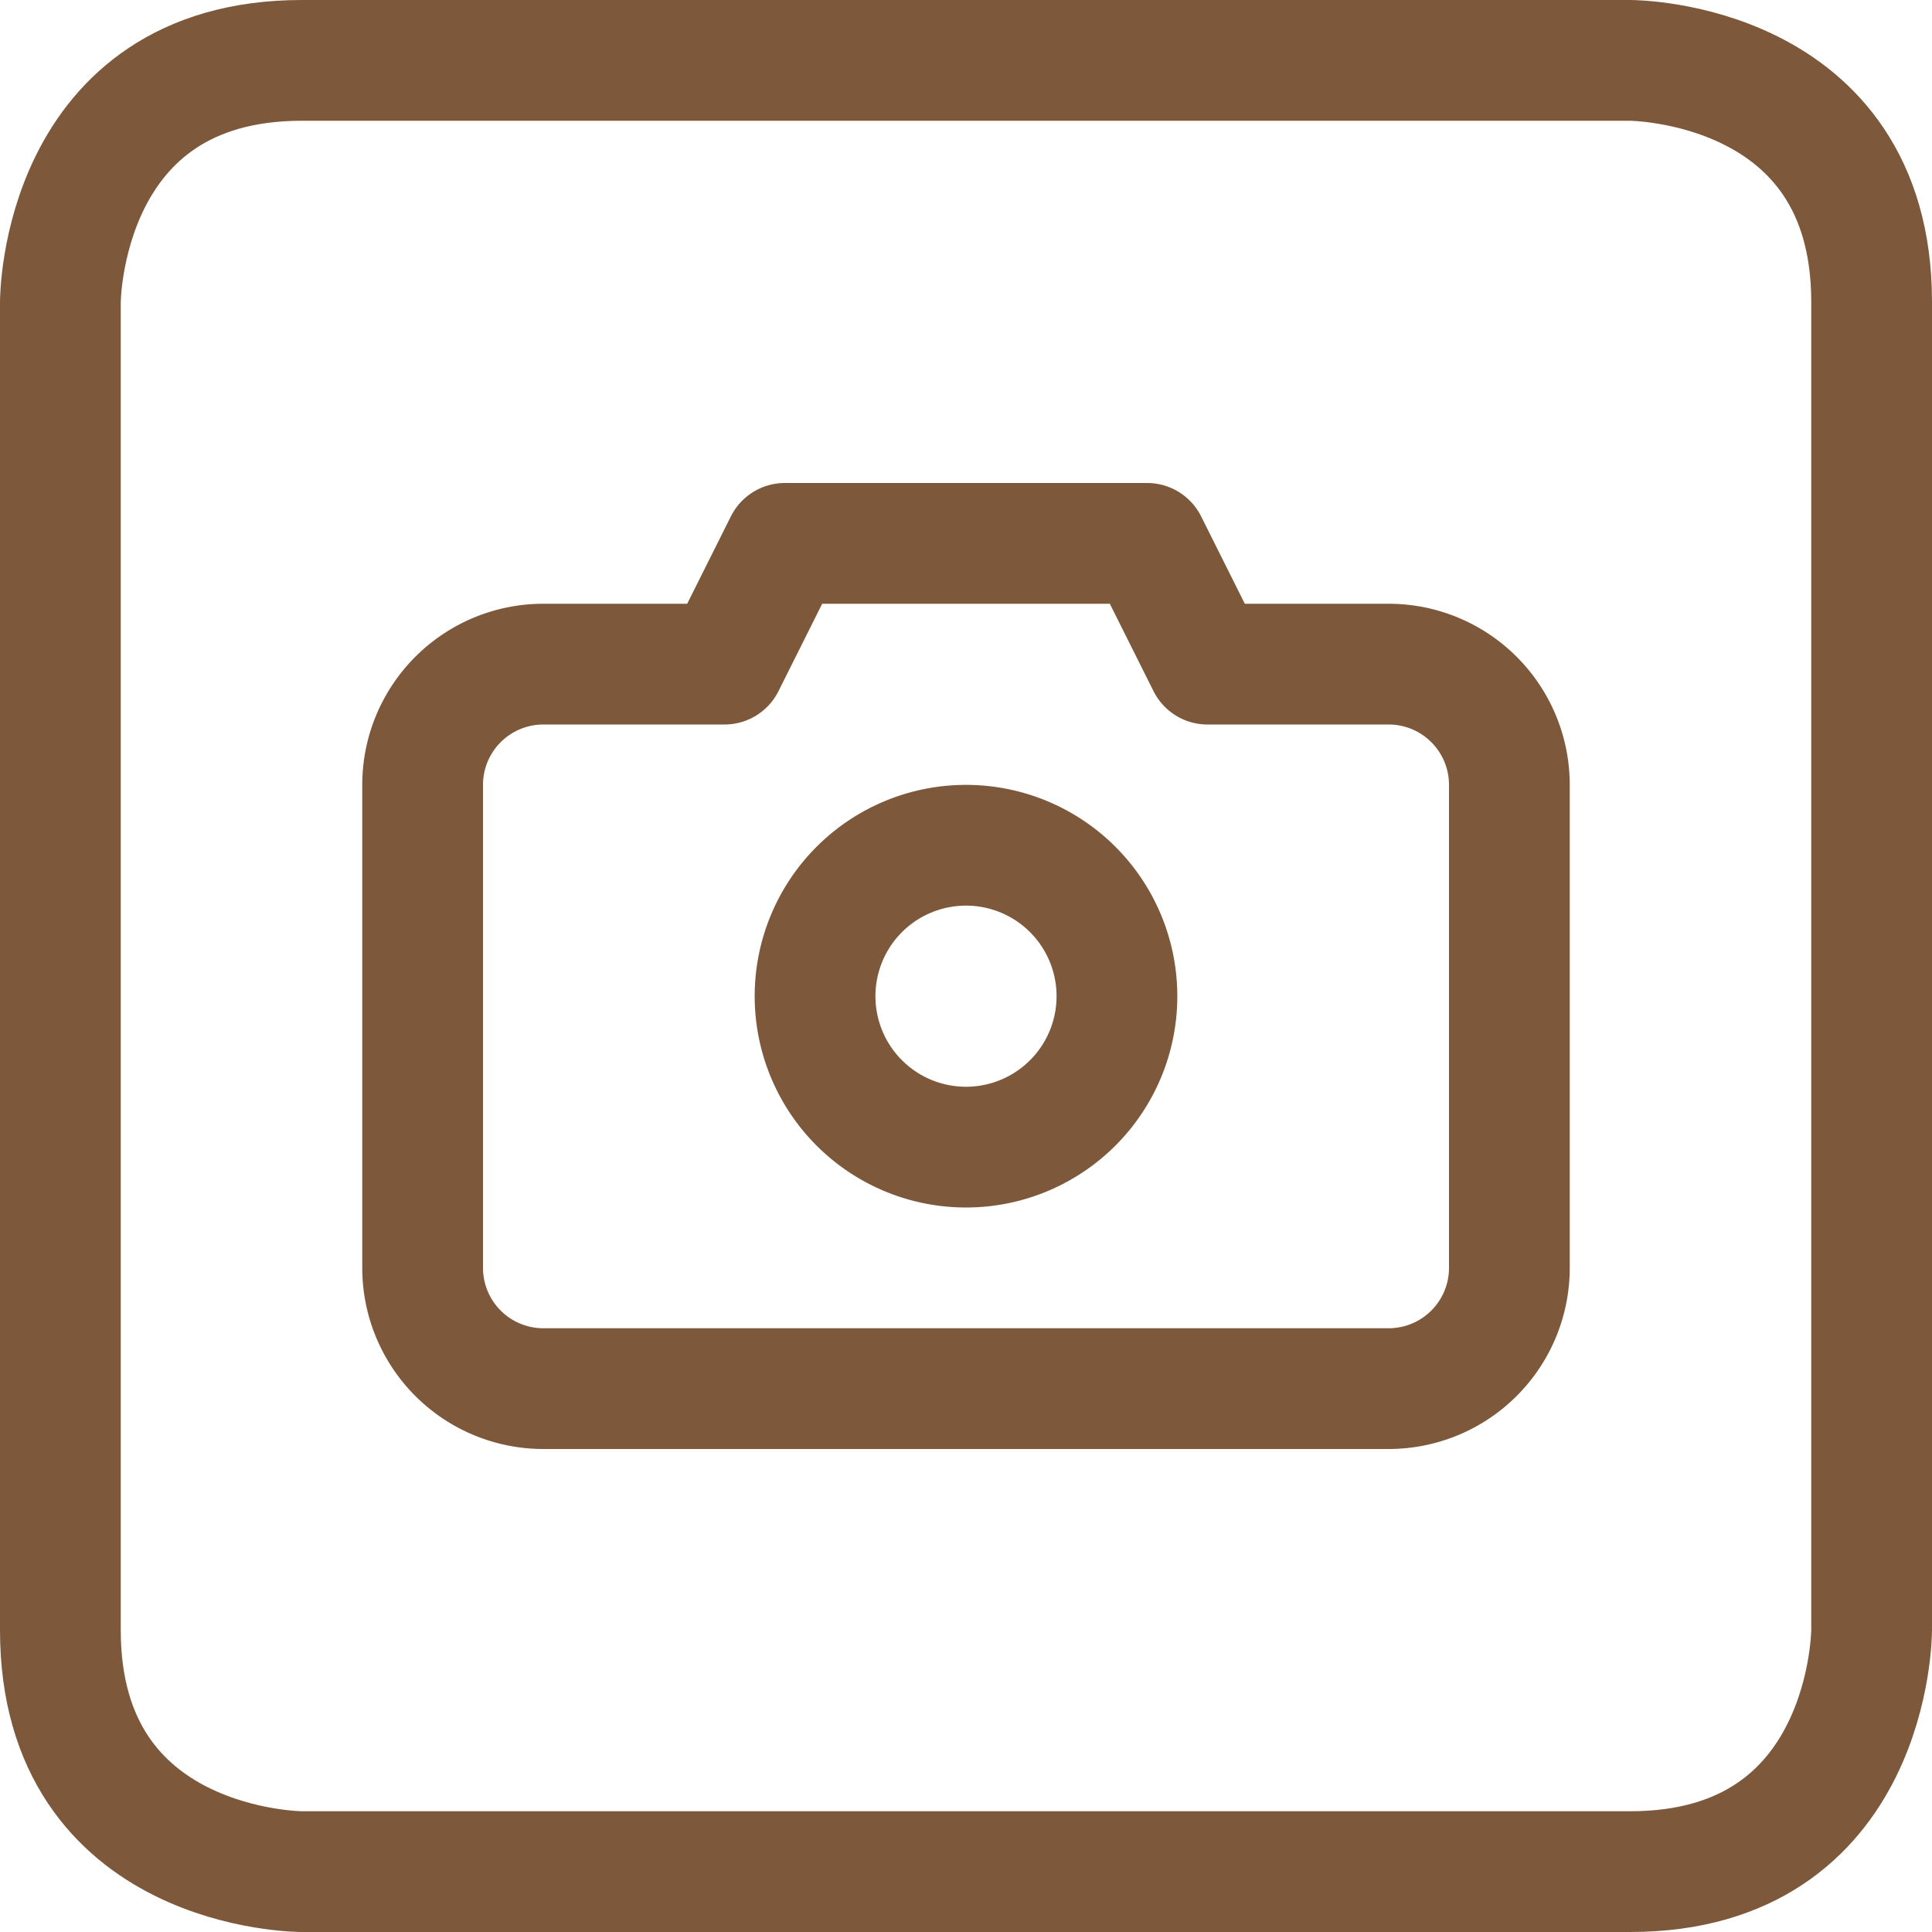
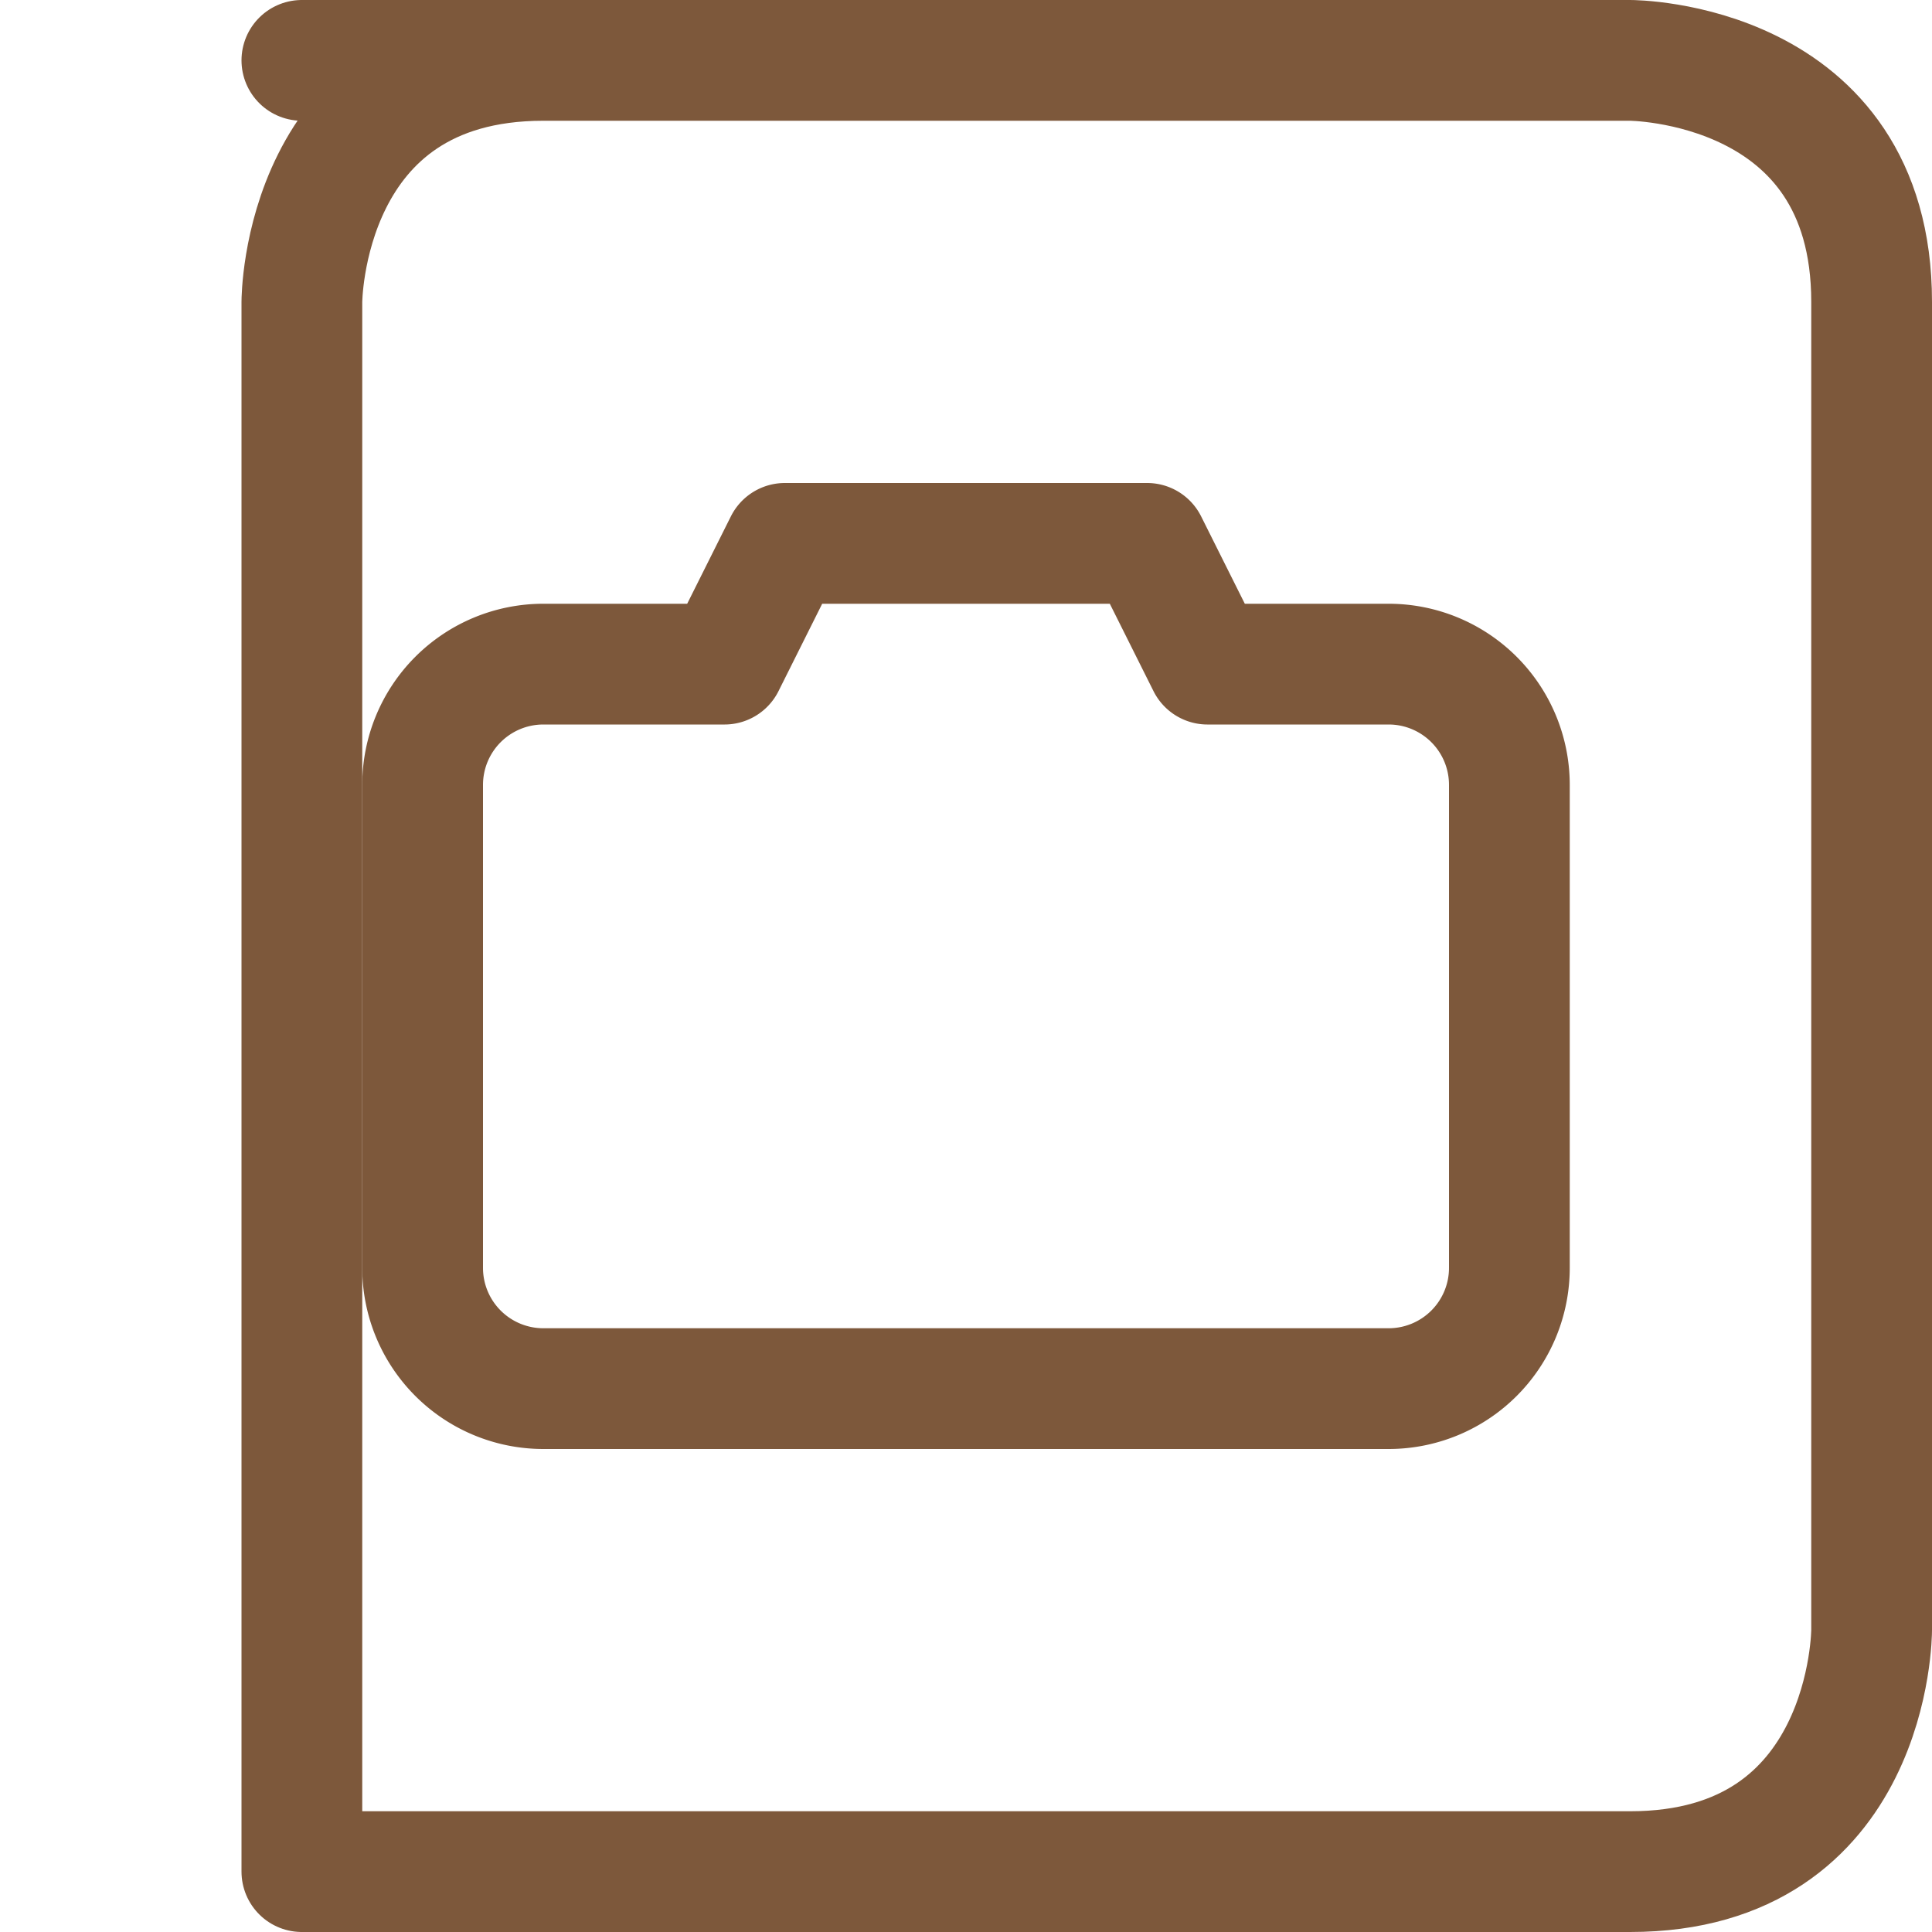
<svg xmlns="http://www.w3.org/2000/svg" viewBox="0 0 24 24" id="Taking-Pictures-Square--Streamline-Ultimate" height="24" width="24">
  <desc>
    Taking Pictures Square Streamline Icon: https://streamlinehq.com
  </desc>
  <defs />
  <title>taking-pictures-square</title>
  <path d="m15 8.25 -0.75 -1.5h-4.5L9 8.25H6.75a1.5 1.5 0 0 0 -1.5 1.5v6a1.5 1.5 0 0 0 1.5 1.5h10.5a1.5 1.5 0 0 0 1.5 -1.5v-6a1.5 1.5 0 0 0 -1.5 -1.5Z" fill="none" stroke="#7d583b" stroke-linecap="round" stroke-linejoin="round" stroke-width="1.5" />
-   <path d="M10.125 12.375a1.875 1.875 0 1 0 3.75 0 1.875 1.875 0 1 0 -3.75 0" fill="none" stroke="#7d583b" stroke-linecap="round" stroke-linejoin="round" stroke-width="1.5" />
-   <path d="M3.75 0.75h16.5s3 0 3 3v16.5s0 3 -3 3H3.75s-3 0 -3 -3V3.75s0 -3 3 -3" fill="none" stroke="#7d583b" stroke-linecap="round" stroke-linejoin="round" stroke-width="1.5" />
+   <path d="M3.75 0.75h16.5s3 0 3 3v16.5s0 3 -3 3H3.75V3.75s0 -3 3 -3" fill="none" stroke="#7d583b" stroke-linecap="round" stroke-linejoin="round" stroke-width="1.5" />
</svg>